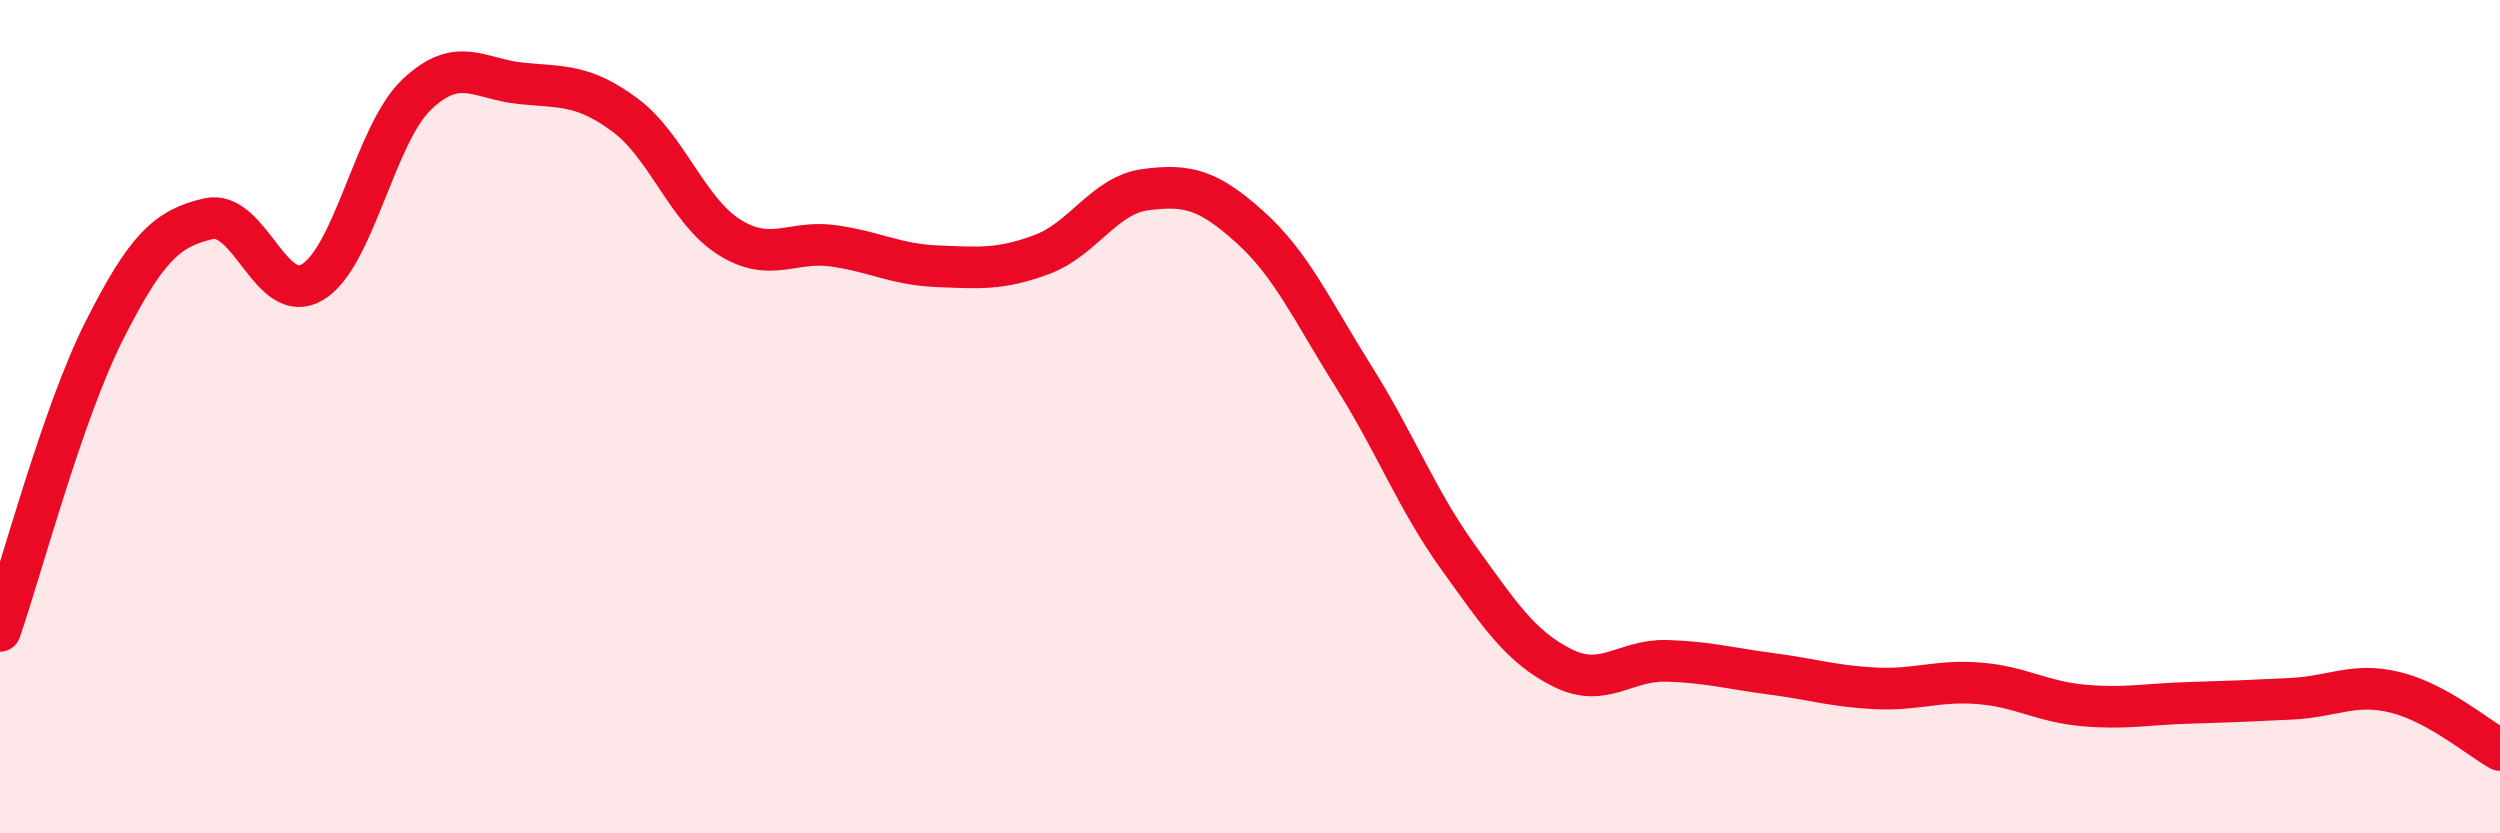
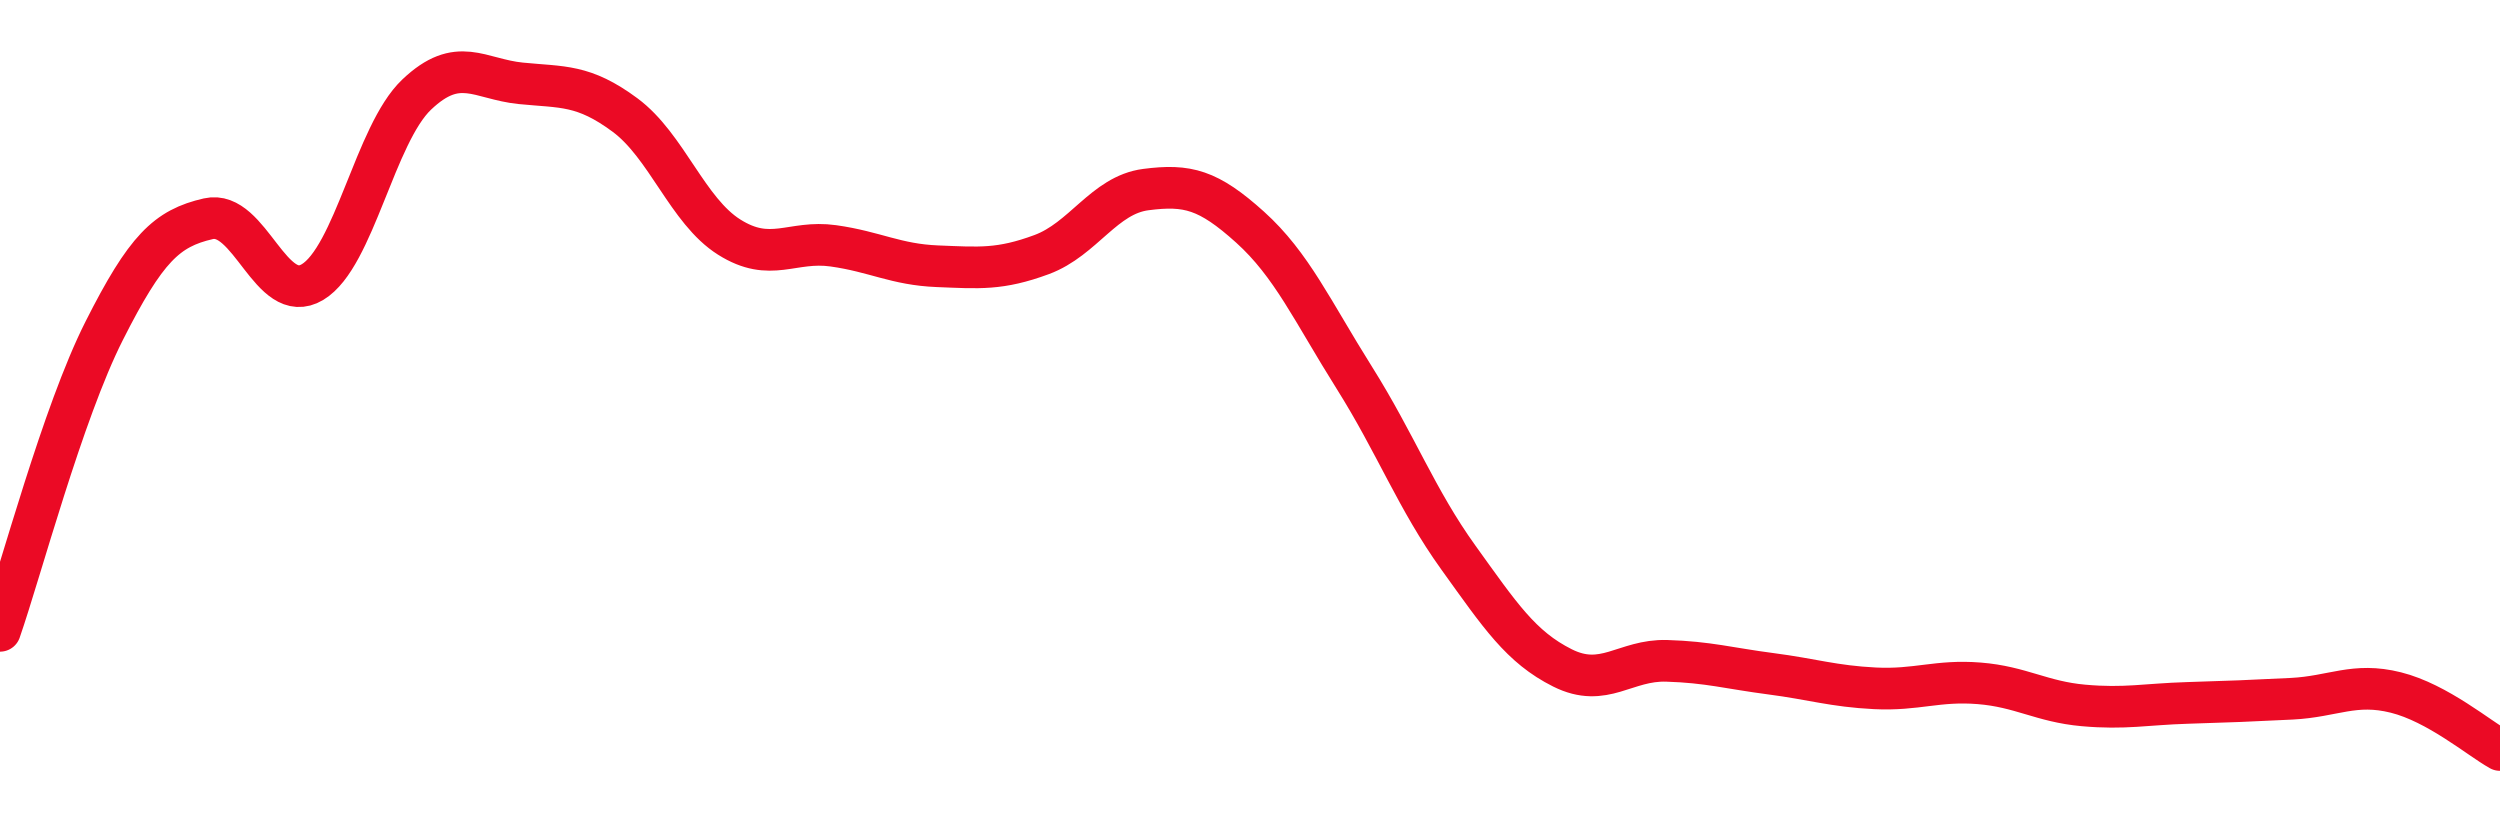
<svg xmlns="http://www.w3.org/2000/svg" width="60" height="20" viewBox="0 0 60 20">
-   <path d="M 0,15.14 C 0.5,13.7 1.5,9.92 2.5,7.94 C 3.5,5.96 4,5.48 5,5.25 C 6,5.02 6.5,7.37 7.5,6.77 C 8.5,6.17 9,3.22 10,2.27 C 11,1.32 11.5,1.9 12.5,2 C 13.5,2.1 14,2.02 15,2.76 C 16,3.5 16.5,5.06 17.5,5.69 C 18.5,6.32 19,5.76 20,5.9 C 21,6.04 21.5,6.35 22.5,6.39 C 23.5,6.43 24,6.48 25,6.11 C 26,5.74 26.5,4.68 27.5,4.55 C 28.5,4.42 29,4.55 30,5.45 C 31,6.35 31.5,7.47 32.5,9.06 C 33.5,10.65 34,11.99 35,13.38 C 36,14.77 36.5,15.53 37.5,16.03 C 38.5,16.53 39,15.83 40,15.86 C 41,15.89 41.5,16.04 42.5,16.17 C 43.5,16.3 44,16.47 45,16.52 C 46,16.57 46.5,16.32 47.5,16.4 C 48.5,16.48 49,16.84 50,16.93 C 51,17.02 51.5,16.9 52.5,16.87 C 53.5,16.84 54,16.82 55,16.77 C 56,16.72 56.5,16.37 57.5,16.62 C 58.5,16.87 59.5,17.72 60,18L60 20L0 20Z" fill="#EB0A25" opacity="0.1" stroke-linecap="round" stroke-linejoin="round" />
  <path d="M 0,15.14 C 0.5,13.7 1.5,9.92 2.5,7.94 C 3.5,5.96 4,5.48 5,5.25 C 6,5.02 6.5,7.37 7.5,6.77 C 8.5,6.17 9,3.22 10,2.27 C 11,1.32 11.5,1.9 12.5,2 C 13.5,2.1 14,2.02 15,2.76 C 16,3.5 16.5,5.06 17.5,5.69 C 18.5,6.32 19,5.76 20,5.9 C 21,6.04 21.5,6.35 22.5,6.39 C 23.5,6.43 24,6.48 25,6.11 C 26,5.74 26.5,4.68 27.5,4.55 C 28.5,4.42 29,4.55 30,5.45 C 31,6.35 31.5,7.47 32.5,9.06 C 33.5,10.65 34,11.99 35,13.38 C 36,14.77 36.5,15.53 37.5,16.03 C 38.5,16.53 39,15.83 40,15.86 C 41,15.89 41.5,16.04 42.5,16.17 C 43.5,16.3 44,16.47 45,16.52 C 46,16.57 46.5,16.32 47.5,16.4 C 48.5,16.48 49,16.84 50,16.93 C 51,17.02 51.5,16.9 52.5,16.87 C 53.5,16.84 54,16.82 55,16.77 C 56,16.72 56.5,16.37 57.5,16.62 C 58.5,16.87 59.5,17.72 60,18" stroke="#EB0A25" stroke-width="1" fill="none" stroke-linecap="round" stroke-linejoin="round" />
</svg>